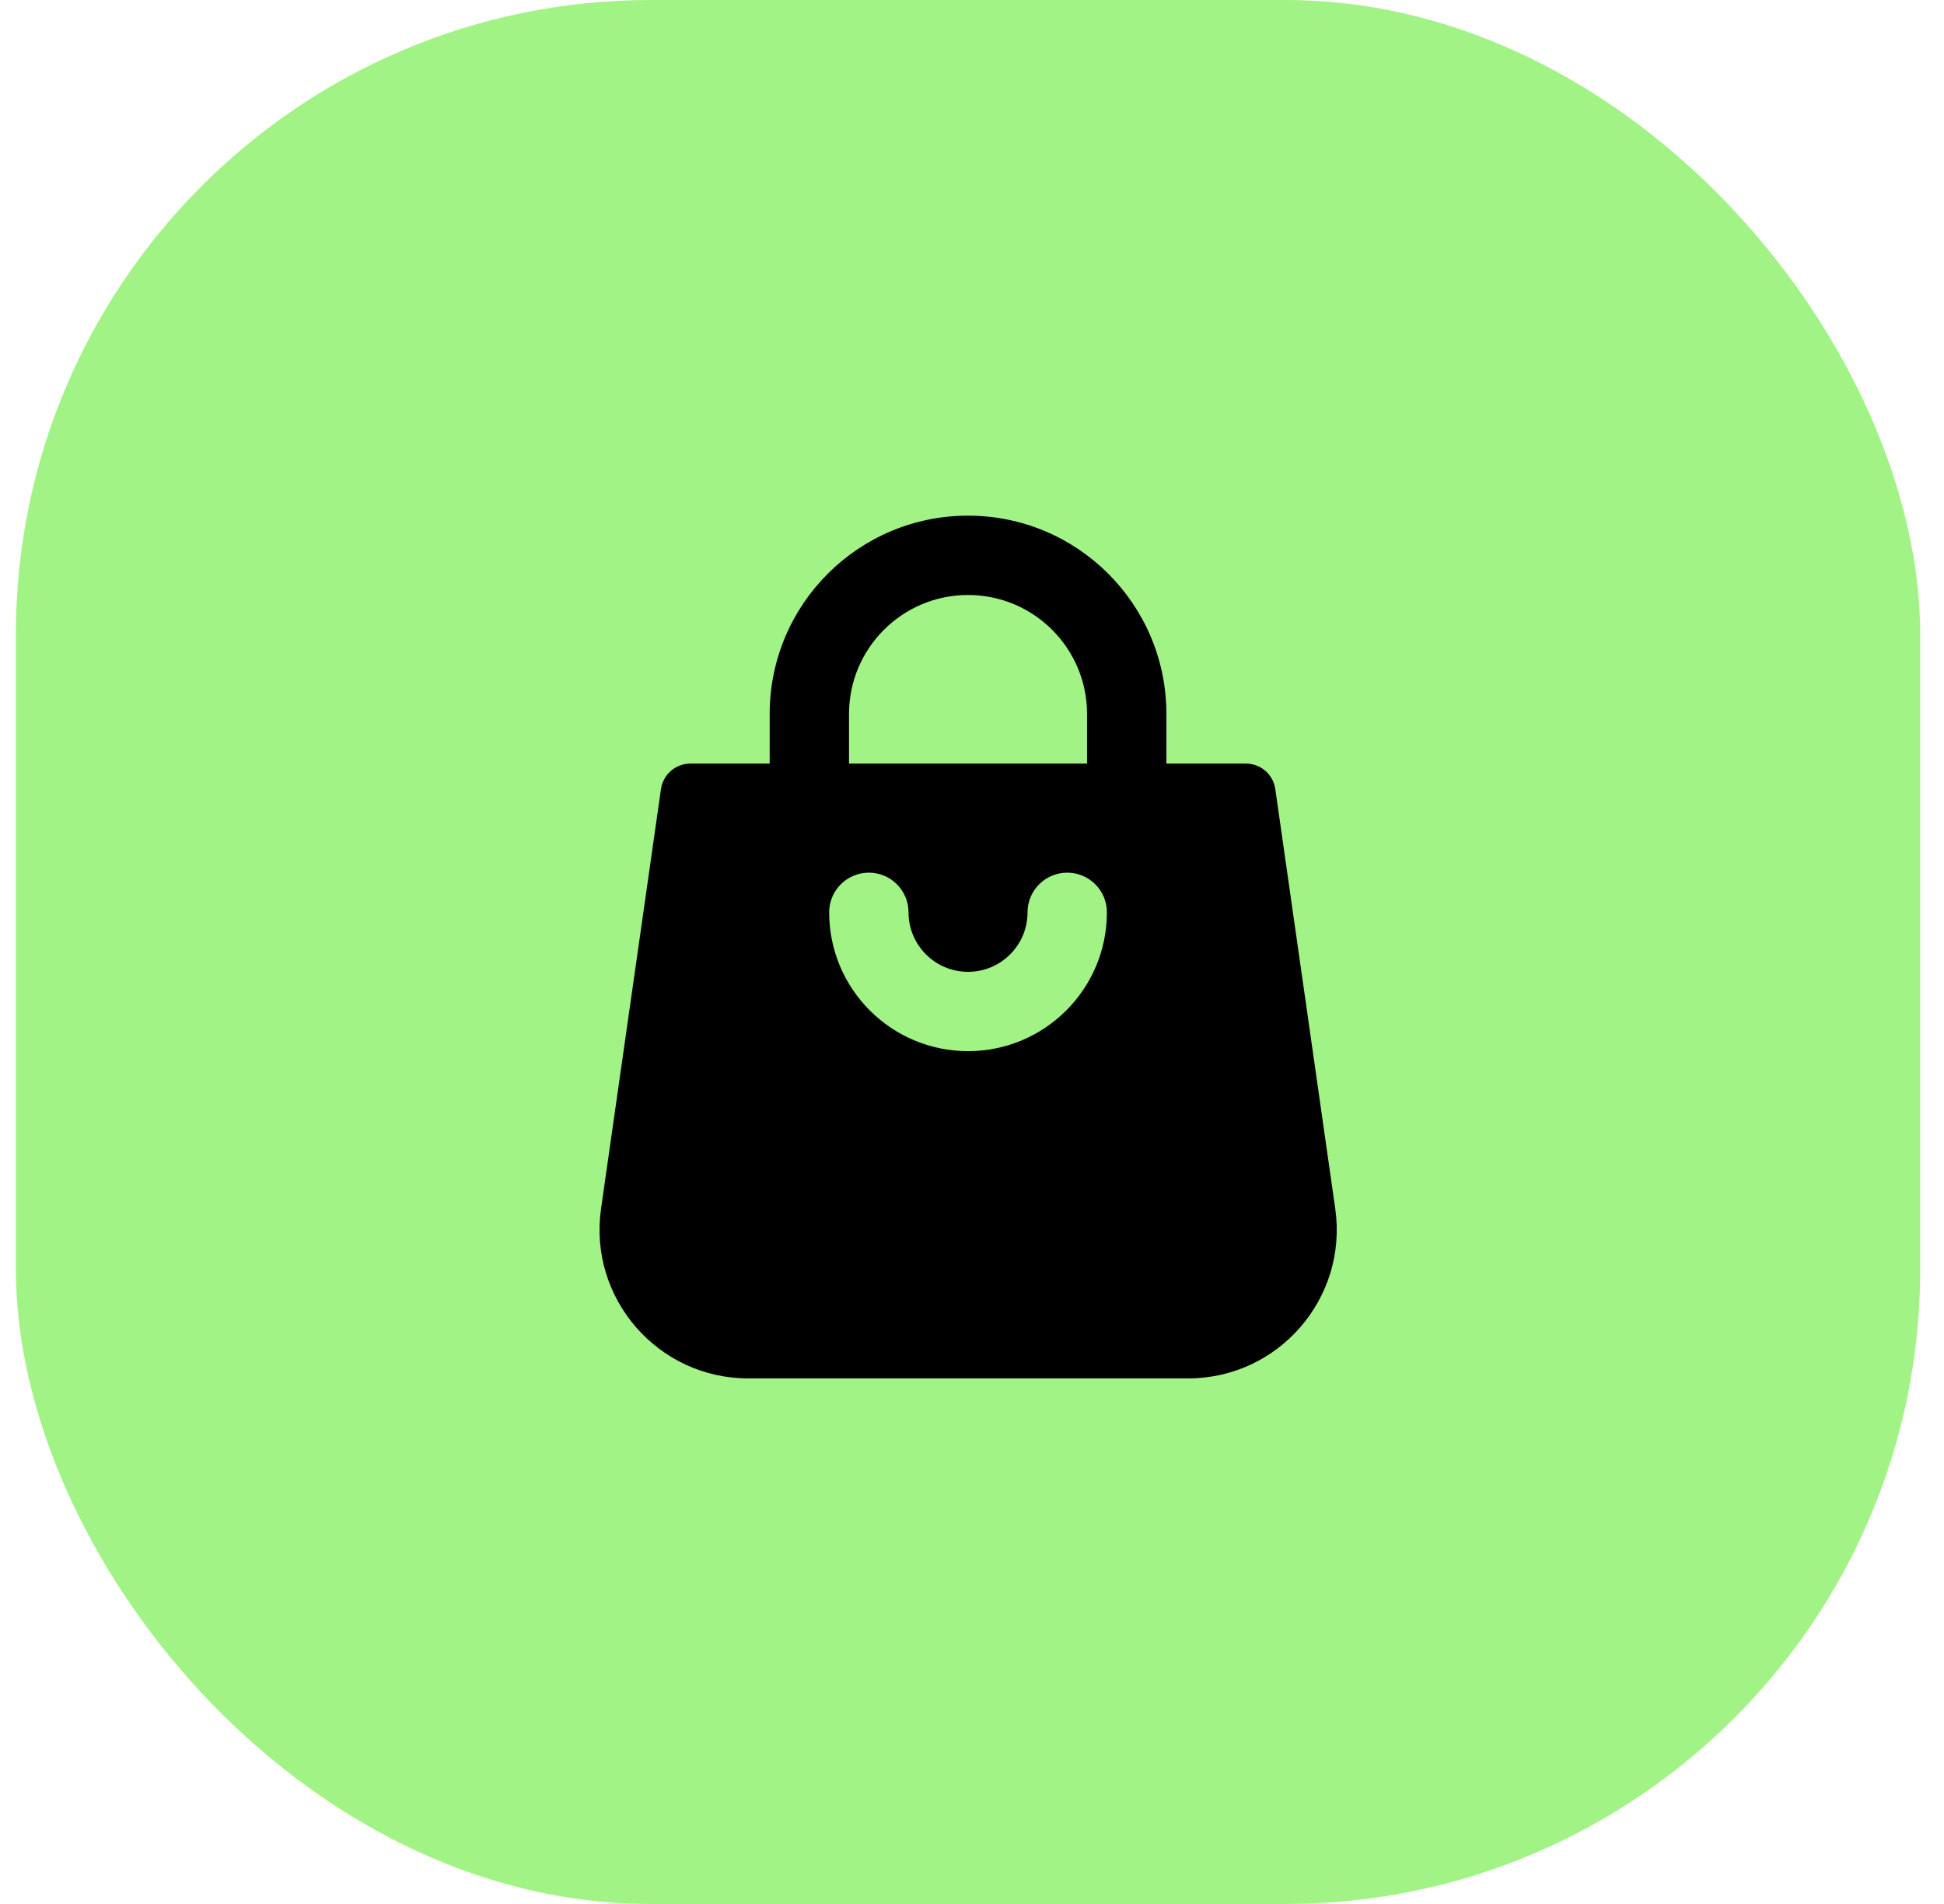
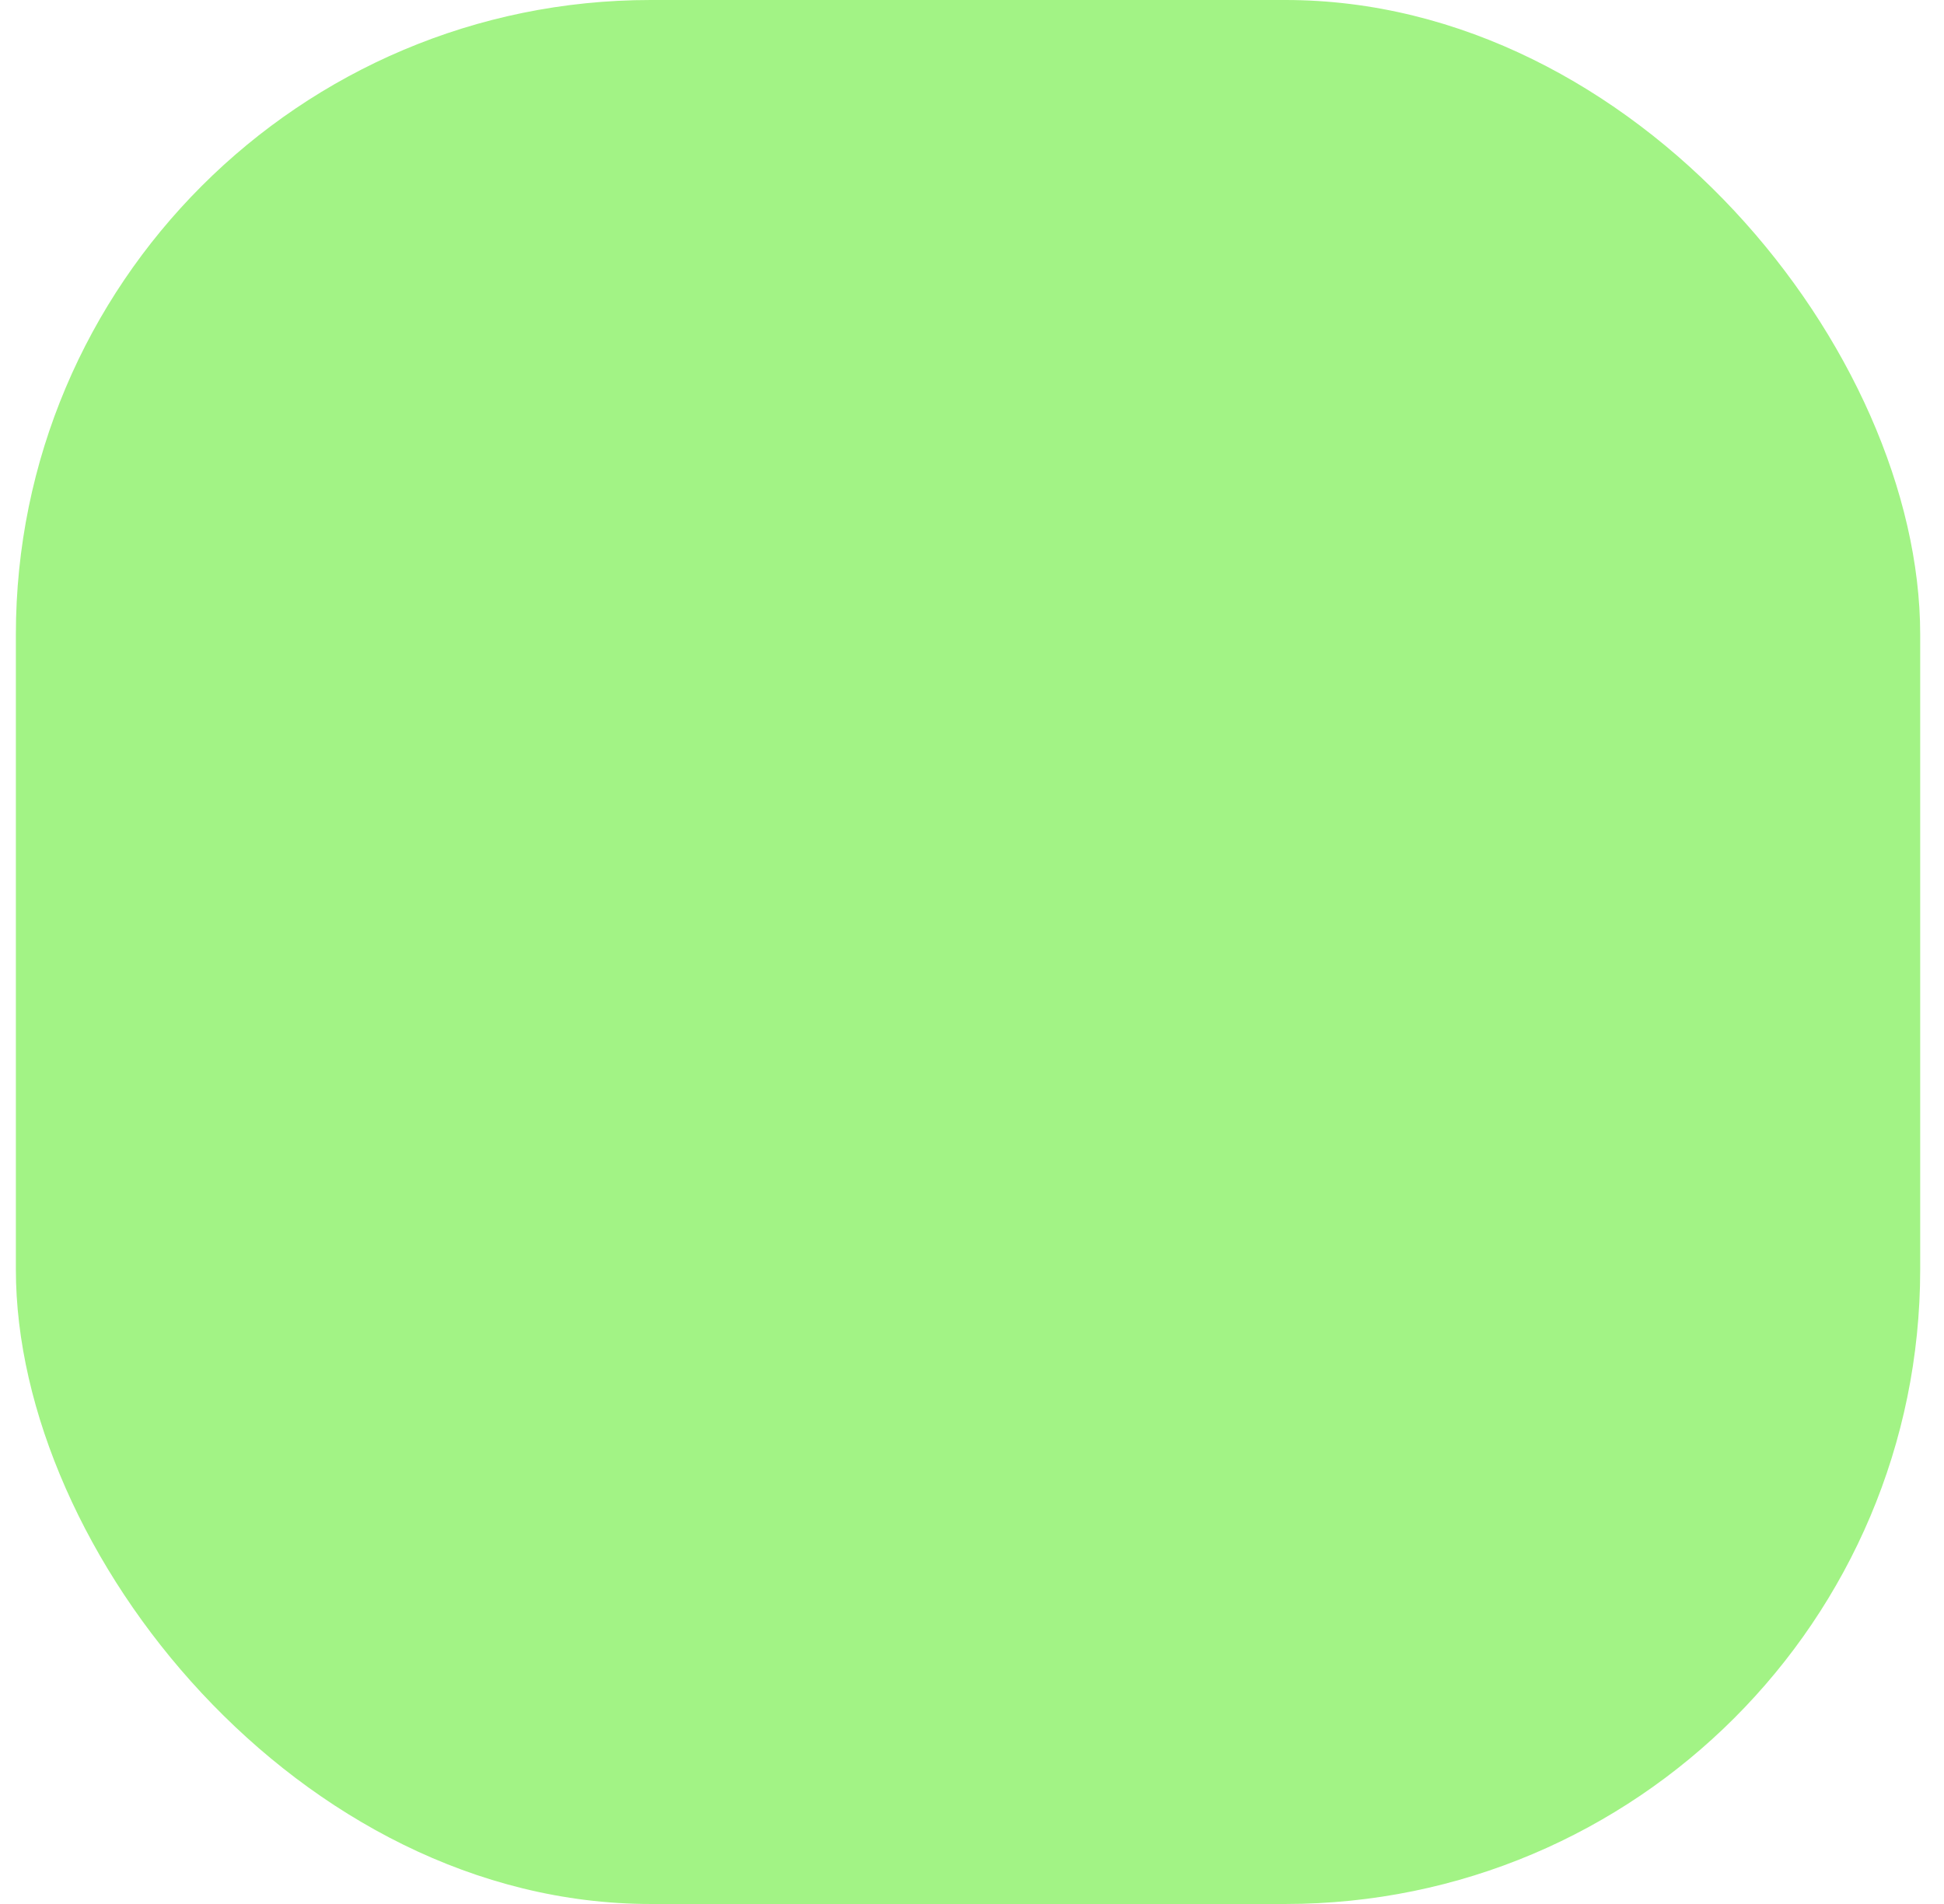
<svg xmlns="http://www.w3.org/2000/svg" width="49" height="48" viewBox="0 0 49 48" fill="none">
  <rect x="0.4" width="48" height="48" rx="16" fill="#A2F385" />
-   <path fill-rule="evenodd" clip-rule="evenodd" d="M24.4 15C22.744 15 21.4 16.343 21.4 18V20H19.4V18C19.4 15.239 21.639 13 24.4 13C27.162 13 29.4 15.239 29.4 18V20H27.4V18C27.4 16.343 26.057 15 24.4 15Z" fill="black" />
-   <path fill-rule="evenodd" clip-rule="evenodd" d="M17.403 19.25C17.03 19.25 16.713 19.524 16.66 19.894L15.15 30.47C14.827 32.729 16.58 34.75 18.862 34.75H29.944C32.226 34.75 33.979 32.729 33.656 30.47L32.145 19.894C32.093 19.524 31.776 19.25 31.403 19.25H17.403ZM22.9 23C22.9 22.448 22.453 22 21.9 22C21.348 22 20.9 22.448 20.9 23C20.9 24.933 22.467 26.5 24.4 26.5C26.333 26.5 27.9 24.933 27.9 23C27.9 22.448 27.453 22 26.9 22C26.348 22 25.9 22.448 25.9 23C25.9 23.828 25.229 24.5 24.4 24.5C23.572 24.5 22.9 23.828 22.9 23Z" fill="black" />
</svg>